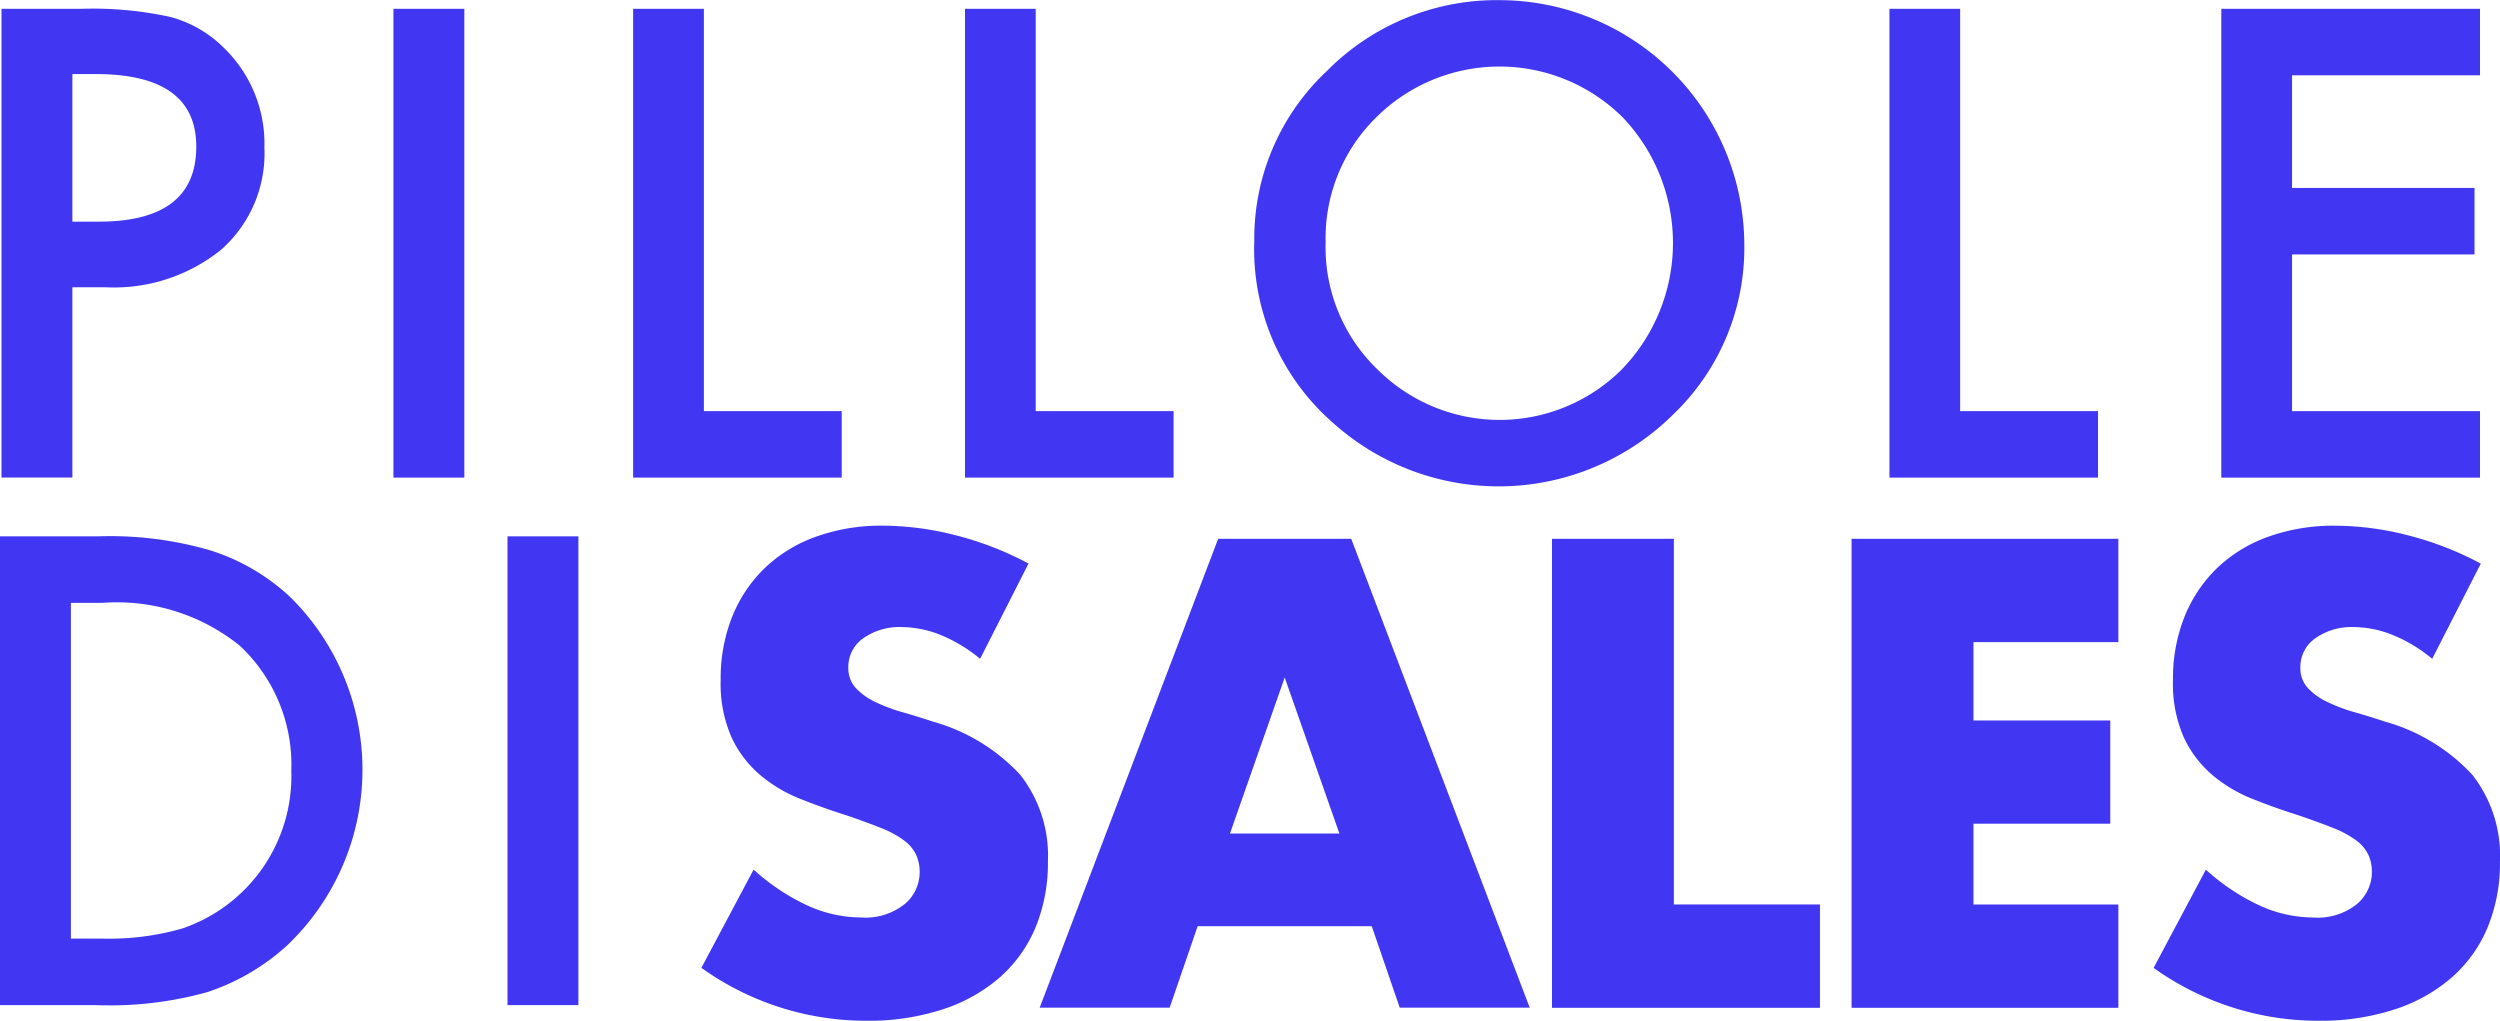
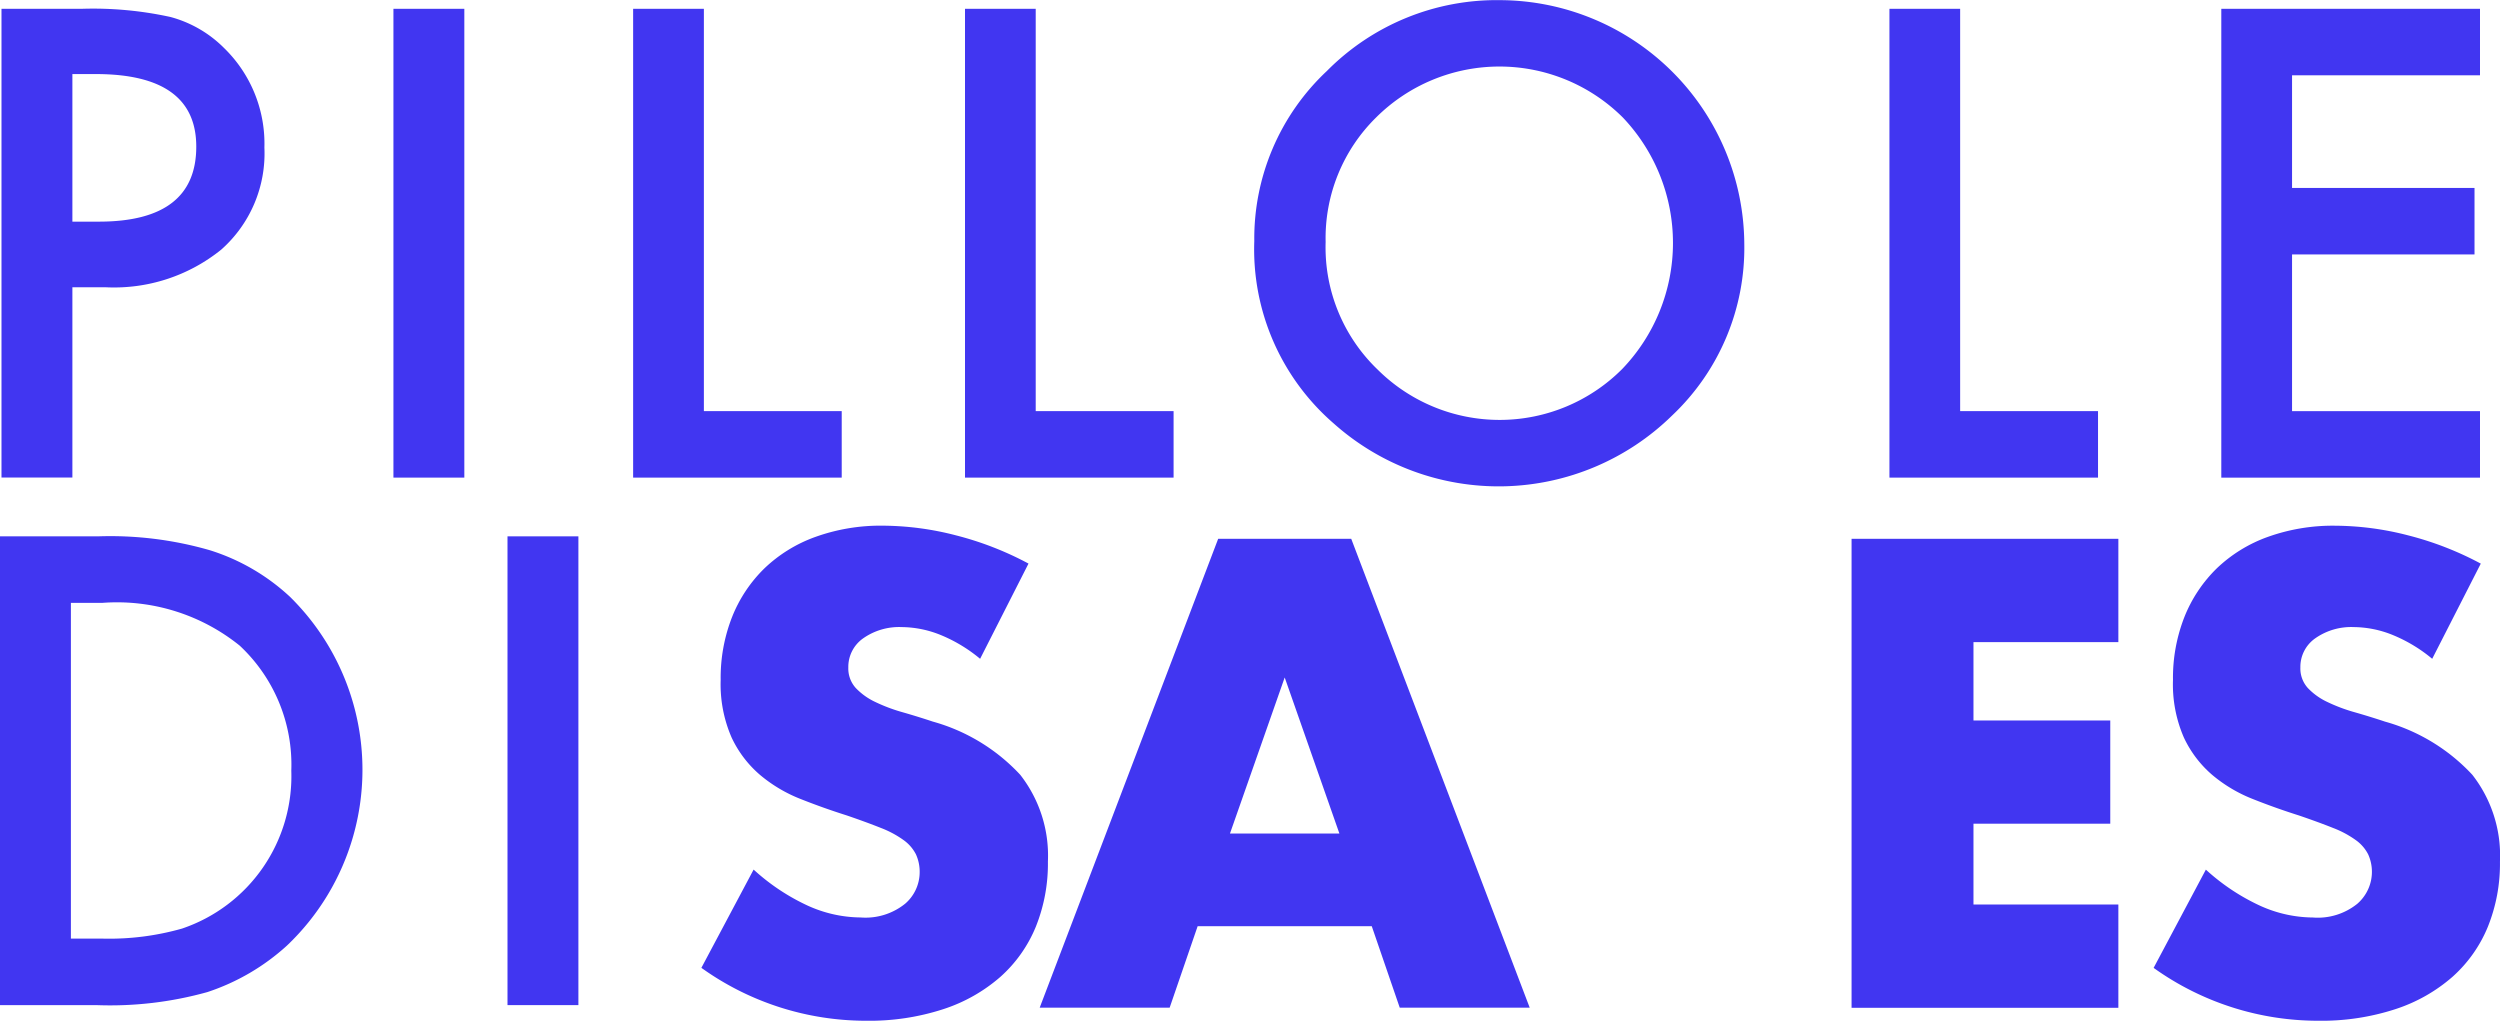
<svg xmlns="http://www.w3.org/2000/svg" id="Logo-positivo" width="67" height="27.355" viewBox="0 0 67 27.355">
  <g id="Sales" transform="translate(18.801 14.09)">
    <g id="Raggruppa_375" data-name="Raggruppa 375">
      <path id="Tracciato_212" data-name="Tracciato 212" d="M868.47,818.818a4.038,4.038,0,0,0-1.066-.642,2.833,2.833,0,0,0-1.033-.208,1.676,1.676,0,0,0-1.033.3.935.935,0,0,0-.4.783.779.779,0,0,0,.2.55,1.745,1.745,0,0,0,.525.375,4.484,4.484,0,0,0,.733.275q.408.117.808.25a5.039,5.039,0,0,1,2.341,1.425,3.517,3.517,0,0,1,.742,2.325,4.533,4.533,0,0,1-.325,1.75,3.65,3.65,0,0,1-.95,1.342,4.379,4.379,0,0,1-1.533.866,6.379,6.379,0,0,1-2.058.309A7.571,7.571,0,0,1,861,827.1l1.4-2.633a5.677,5.677,0,0,0,1.45.966,3.484,3.484,0,0,0,1.417.317,1.691,1.691,0,0,0,1.192-.367,1.116,1.116,0,0,0,.391-.833,1.127,1.127,0,0,0-.1-.492,1.065,1.065,0,0,0-.333-.383,2.679,2.679,0,0,0-.608-.325q-.375-.15-.908-.333-.633-.2-1.242-.442a3.9,3.9,0,0,1-1.083-.642,2.98,2.98,0,0,1-.767-1.008,3.565,3.565,0,0,1-.292-1.542,4.452,4.452,0,0,1,.308-1.691,3.755,3.755,0,0,1,.867-1.3,3.861,3.861,0,0,1,1.367-.842,5.167,5.167,0,0,1,1.808-.3,7.914,7.914,0,0,1,1.95.258,8.6,8.6,0,0,1,1.95.758Z" transform="translate(-861.004 -815.252)" fill="#4136f1" />
      <path id="Tracciato_213" data-name="Tracciato 213" d="M1031.642,829.43l-1.466-4.183-1.467,4.183Zm.867,2.483h-4.666l-.75,2.183h-3.483l4.783-12.565h3.566l4.783,12.565h-3.483Z" transform="translate(-1014.547 -821.181)" fill="#4136f1" />
-       <path id="Tracciato_214" data-name="Tracciato 214" d="M1273.206,821.531v9.8h3.916V834.1h-7.182V821.531Z" transform="translate(-1247.148 -821.181)" fill="#4136f1" />
      <path id="Tracciato_215" data-name="Tracciato 215" d="M1421.15,824.3h-3.883v2.1h3.666v2.766h-3.666v2.166h3.883V834.1H1414V821.531h7.15Z" transform="translate(-1383.179 -821.181)" fill="#4136f1" />
      <path id="Tracciato_216" data-name="Tracciato 216" d="M1566.735,818.818a4.035,4.035,0,0,0-1.067-.642,2.828,2.828,0,0,0-1.033-.208,1.675,1.675,0,0,0-1.033.3.934.934,0,0,0-.4.783.78.78,0,0,0,.2.55,1.736,1.736,0,0,0,.525.375,4.492,4.492,0,0,0,.733.275q.409.117.809.25a5.041,5.041,0,0,1,2.341,1.425,3.515,3.515,0,0,1,.741,2.325,4.521,4.521,0,0,1-.325,1.75,3.653,3.653,0,0,1-.95,1.342,4.385,4.385,0,0,1-1.533.866,6.378,6.378,0,0,1-2.058.309,7.571,7.571,0,0,1-4.416-1.417l1.4-2.633a5.682,5.682,0,0,0,1.45.966,3.482,3.482,0,0,0,1.416.317,1.69,1.69,0,0,0,1.192-.367,1.135,1.135,0,0,0,.292-1.325,1.064,1.064,0,0,0-.333-.383,2.676,2.676,0,0,0-.608-.325q-.375-.15-.909-.333-.633-.2-1.241-.442a3.9,3.9,0,0,1-1.083-.642,2.983,2.983,0,0,1-.766-1.008,3.563,3.563,0,0,1-.291-1.542,4.452,4.452,0,0,1,.308-1.691,3.763,3.763,0,0,1,.867-1.3,3.862,3.862,0,0,1,1.366-.842,5.17,5.17,0,0,1,1.809-.3,7.914,7.914,0,0,1,1.949.258,8.6,8.6,0,0,1,1.95.758Z" transform="translate(-1520.353 -815.252)" fill="#4136f1" />
    </g>
  </g>
  <g id="Pillole_up" data-name="Pillole up" transform="translate(0.044 0)">
    <g id="Raggruppa_378" data-name="Raggruppa 378">
      <path id="Tracciato_233" data-name="Tracciato 233" d="M526.365,574.15v5.1h-1.9V566.688h2.148a9.691,9.691,0,0,1,2.384.22,3.2,3.2,0,0,1,1.432.83,3.576,3.576,0,0,1,1.082,2.669,3.443,3.443,0,0,1-1.156,2.734,4.571,4.571,0,0,1-3.116,1.009Zm0-1.758h.708q2.612,0,2.612-2.01,0-1.945-2.693-1.945h-.627Z" transform="translate(-524.469 -566.452)" fill="#4136f1" />
      <path id="Tracciato_234" data-name="Tracciato 234" d="M714.837,566.688v12.564h-1.9V566.688Z" transform="translate(-702.437 -566.452)" fill="#4136f1" />
      <path id="Tracciato_235" data-name="Tracciato 235" d="M830.018,566.688V577.47h3.694v1.782h-5.59V566.688Z" transform="translate(-811.198 -566.452)" fill="#4136f1" />
      <path id="Tracciato_236" data-name="Tracciato 236" d="M989.583,566.688V577.47h3.695v1.782h-5.59V566.688Z" transform="translate(-961.87 -566.452)" fill="#4136f1" />
      <path id="Tracciato_237" data-name="Tracciato 237" d="M1126.81,568.915a6.153,6.153,0,0,1,1.944-4.557,6.4,6.4,0,0,1,4.654-1.9,6.57,6.57,0,0,1,6.534,6.534,6.177,6.177,0,0,1-1.937,4.6,6.639,6.639,0,0,1-9.065.212A6.174,6.174,0,0,1,1126.81,568.915Zm1.912.024a4.54,4.54,0,0,0,1.4,3.426,4.636,4.636,0,0,0,6.55-.024,4.876,4.876,0,0,0,.016-6.737,4.685,4.685,0,0,0-6.615,0A4.531,4.531,0,0,0,1128.722,568.939Z" transform="translate(-1093.239 -562.454)" fill="#4136f1" />
      <path id="Tracciato_238" data-name="Tracciato 238" d="M1434.125,566.688V577.47h3.695v1.782h-5.59V566.688Z" transform="translate(-1381.637 -566.452)" fill="#4136f1" />
      <path id="Tracciato_239" data-name="Tracciato 239" d="M1598.723,568.47h-5.037v3.019h4.89v1.782h-4.89v4.2h5.037v1.782h-6.933V566.688h6.933Z" transform="translate(-1532.303 -566.452)" fill="#4136f1" />
    </g>
  </g>
  <g id="DI" transform="translate(0 14.374)">
    <g id="Raggruppa_379" data-name="Raggruppa 379">
      <path id="Tracciato_240" data-name="Tracciato 240" d="M523.68,832.917V820.354h2.636a9.6,9.6,0,0,1,2.994.374,5.607,5.607,0,0,1,2.14,1.245,6.5,6.5,0,0,1-.081,9.35,5.917,5.917,0,0,1-2.132,1.245,9.7,9.7,0,0,1-2.954.35Zm1.9-1.782h.854a7.131,7.131,0,0,0,2.124-.269,4.312,4.312,0,0,0,2.929-4.231,4.365,4.365,0,0,0-1.383-3.352,5.239,5.239,0,0,0-3.67-1.147h-.854Z" transform="translate(-523.68 -820.354)" fill="#4136f1" />
      <path id="Tracciato_241" data-name="Tracciato 241" d="M769.673,820.354v12.563h-1.9V820.354Z" transform="translate(-754.172 -820.354)" fill="#4136f1" />
    </g>
  </g>
</svg>